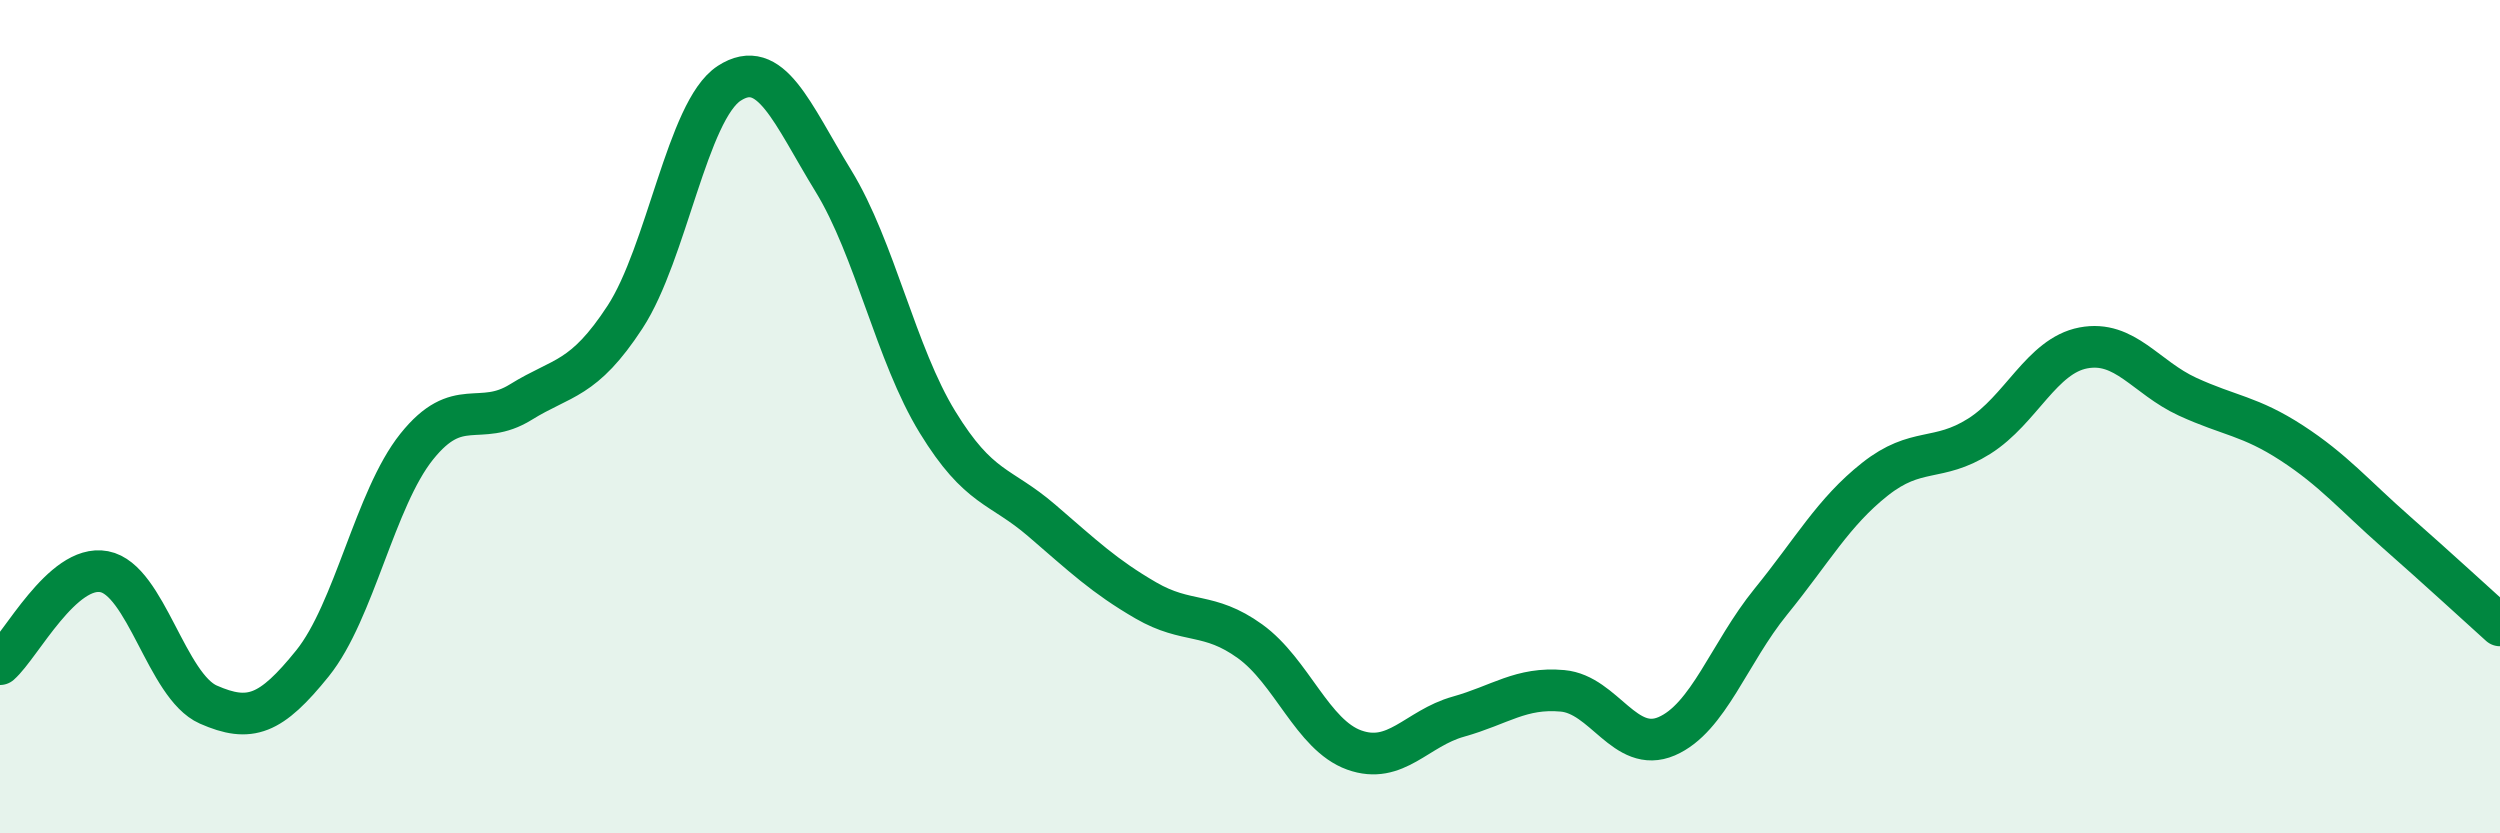
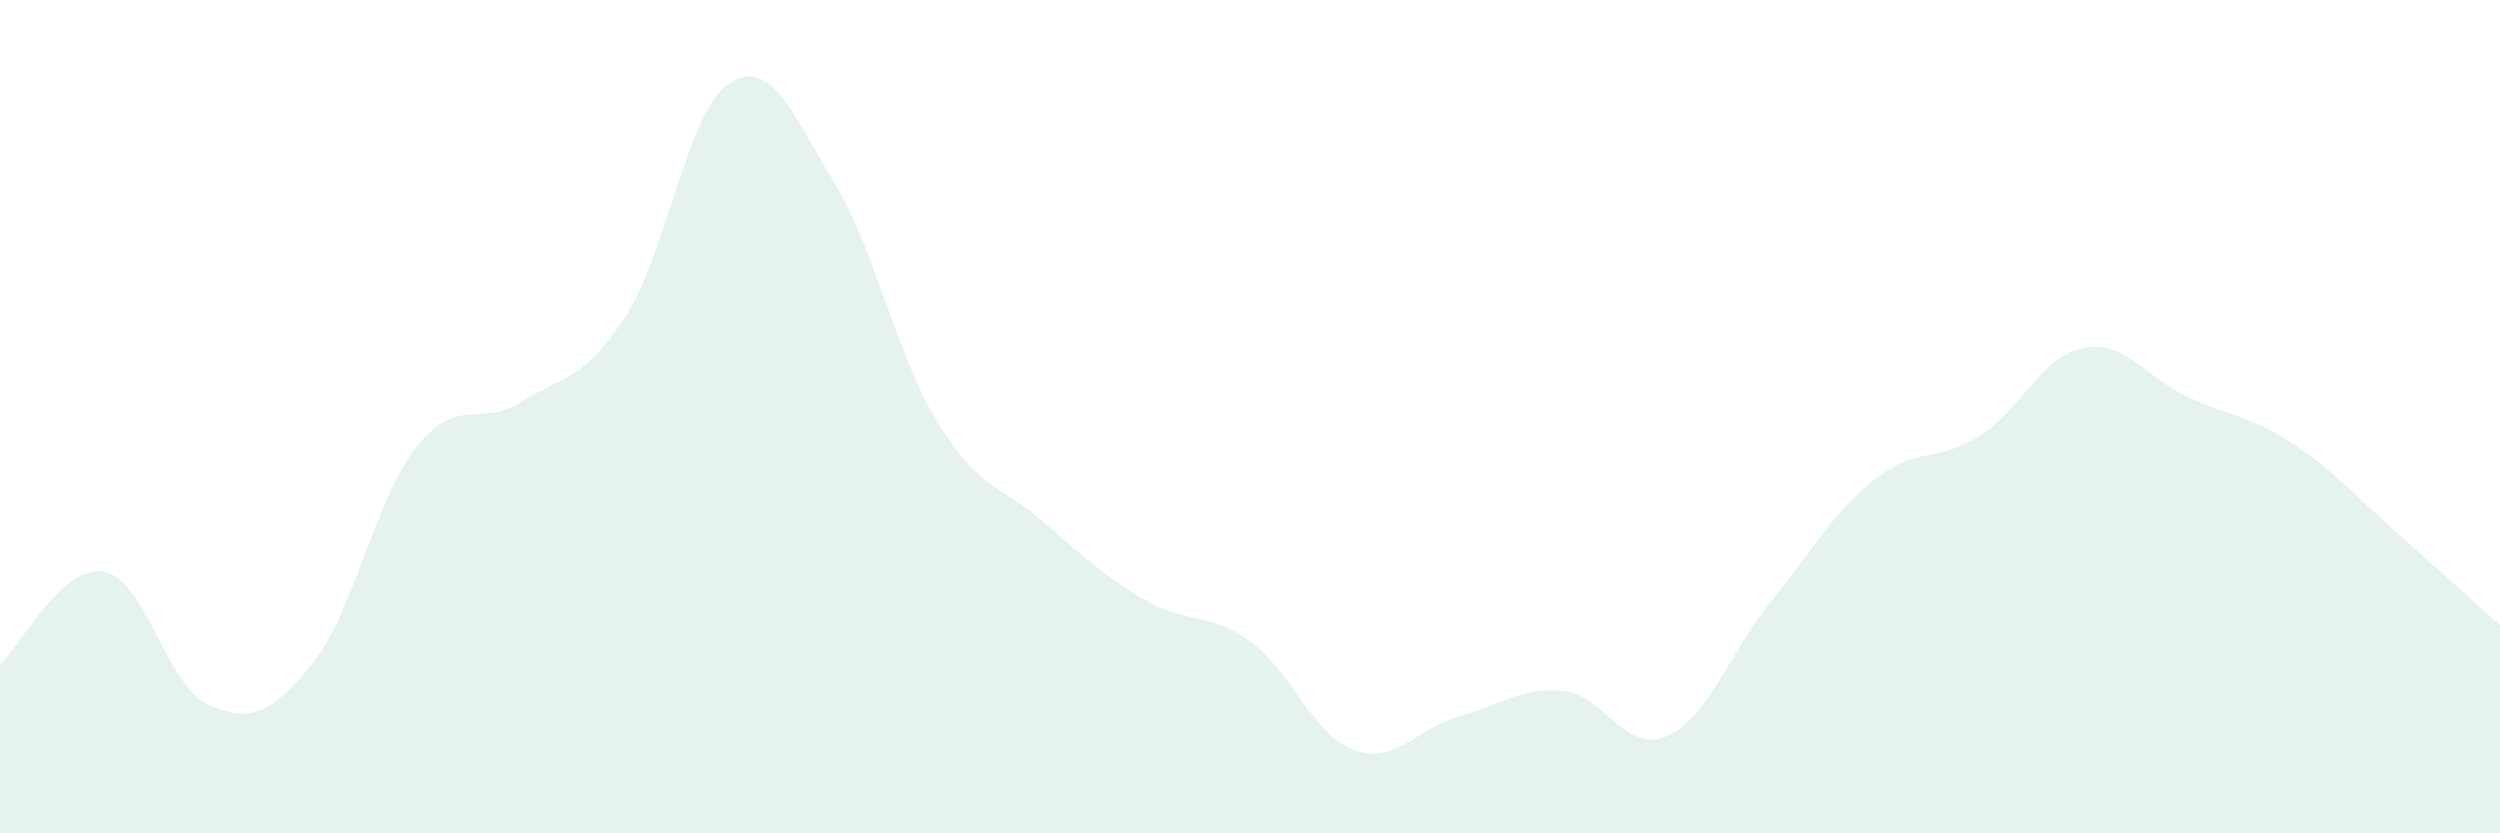
<svg xmlns="http://www.w3.org/2000/svg" width="60" height="20" viewBox="0 0 60 20">
  <path d="M 0,15.94 C 0.5,15.5 1.5,13.53 2.5,13.72 C 3.5,13.91 4,16.47 5,16.91 C 6,17.35 6.5,17.16 7.5,15.92 C 8.5,14.68 9,11.97 10,10.72 C 11,9.47 11.5,10.27 12.5,9.65 C 13.5,9.03 14,9.14 15,7.61 C 16,6.08 16.5,2.65 17.5,2 C 18.5,1.35 19,2.71 20,4.34 C 21,5.97 21.5,8.5 22.5,10.13 C 23.5,11.76 24,11.63 25,12.49 C 26,13.35 26.5,13.83 27.5,14.41 C 28.5,14.99 29,14.67 30,15.39 C 31,16.11 31.5,17.64 32.5,18 C 33.5,18.36 34,17.48 35,17.2 C 36,16.92 36.5,16.49 37.5,16.58 C 38.5,16.67 39,18.1 40,17.67 C 41,17.24 41.5,15.67 42.5,14.44 C 43.5,13.21 44,12.29 45,11.5 C 46,10.71 46.5,11.1 47.5,10.47 C 48.5,9.84 49,8.54 50,8.35 C 51,8.16 51.5,9.06 52.5,9.52 C 53.5,9.98 54,9.98 55,10.63 C 56,11.28 56.5,11.88 57.5,12.76 C 58.5,13.64 59.5,14.56 60,15.01L60 20L0 20Z" fill="#008740" opacity="0.1" stroke-linecap="round" stroke-linejoin="round" />
-   <path d="M 0,15.94 C 0.5,15.5 1.5,13.53 2.5,13.72 C 3.5,13.91 4,16.47 5,16.91 C 6,17.35 6.5,17.16 7.5,15.92 C 8.5,14.68 9,11.97 10,10.72 C 11,9.47 11.5,10.27 12.5,9.65 C 13.5,9.03 14,9.14 15,7.61 C 16,6.08 16.5,2.65 17.5,2 C 18.5,1.35 19,2.71 20,4.34 C 21,5.97 21.5,8.5 22.5,10.13 C 23.5,11.76 24,11.63 25,12.49 C 26,13.35 26.5,13.83 27.5,14.41 C 28.5,14.99 29,14.67 30,15.39 C 31,16.11 31.5,17.64 32.5,18 C 33.5,18.36 34,17.48 35,17.2 C 36,16.92 36.5,16.49 37.5,16.58 C 38.5,16.67 39,18.1 40,17.67 C 41,17.24 41.5,15.67 42.5,14.44 C 43.5,13.21 44,12.29 45,11.5 C 46,10.71 46.5,11.1 47.5,10.47 C 48.5,9.84 49,8.54 50,8.35 C 51,8.16 51.5,9.06 52.5,9.52 C 53.5,9.98 54,9.98 55,10.63 C 56,11.28 56.5,11.88 57.5,12.76 C 58.5,13.64 59.5,14.56 60,15.01" stroke="#008740" stroke-width="1" fill="none" stroke-linecap="round" stroke-linejoin="round" />
</svg>